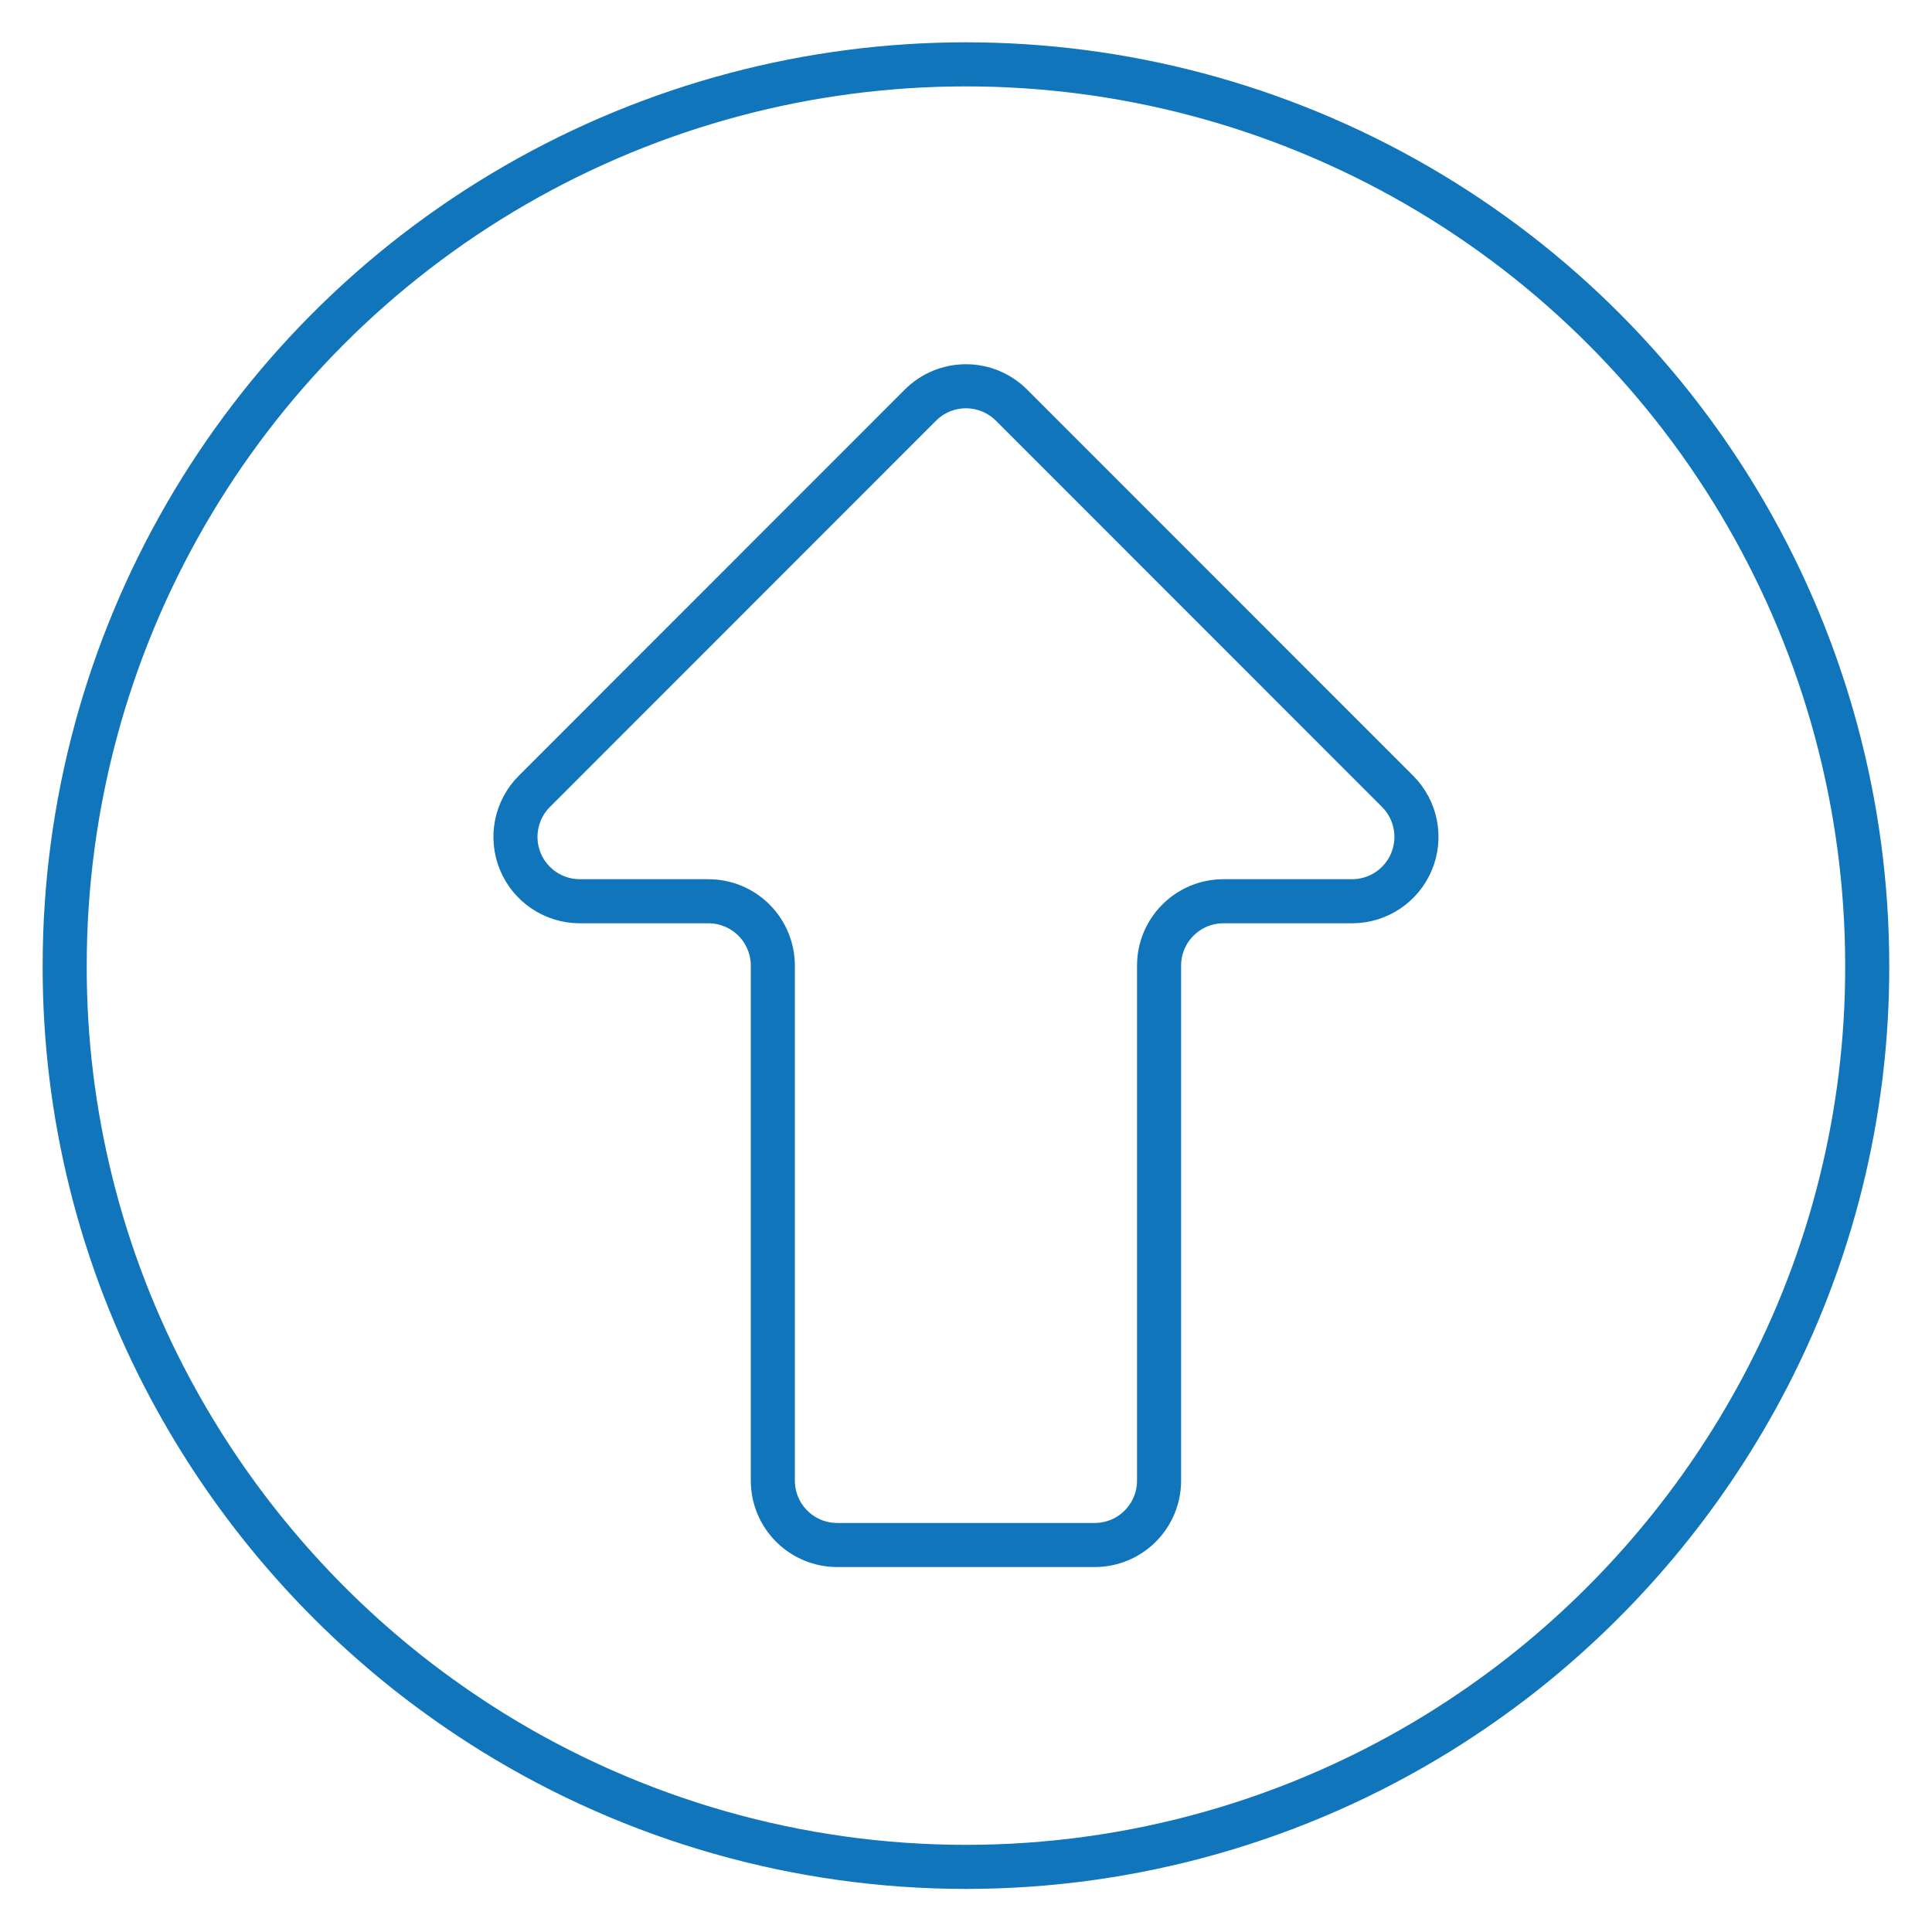
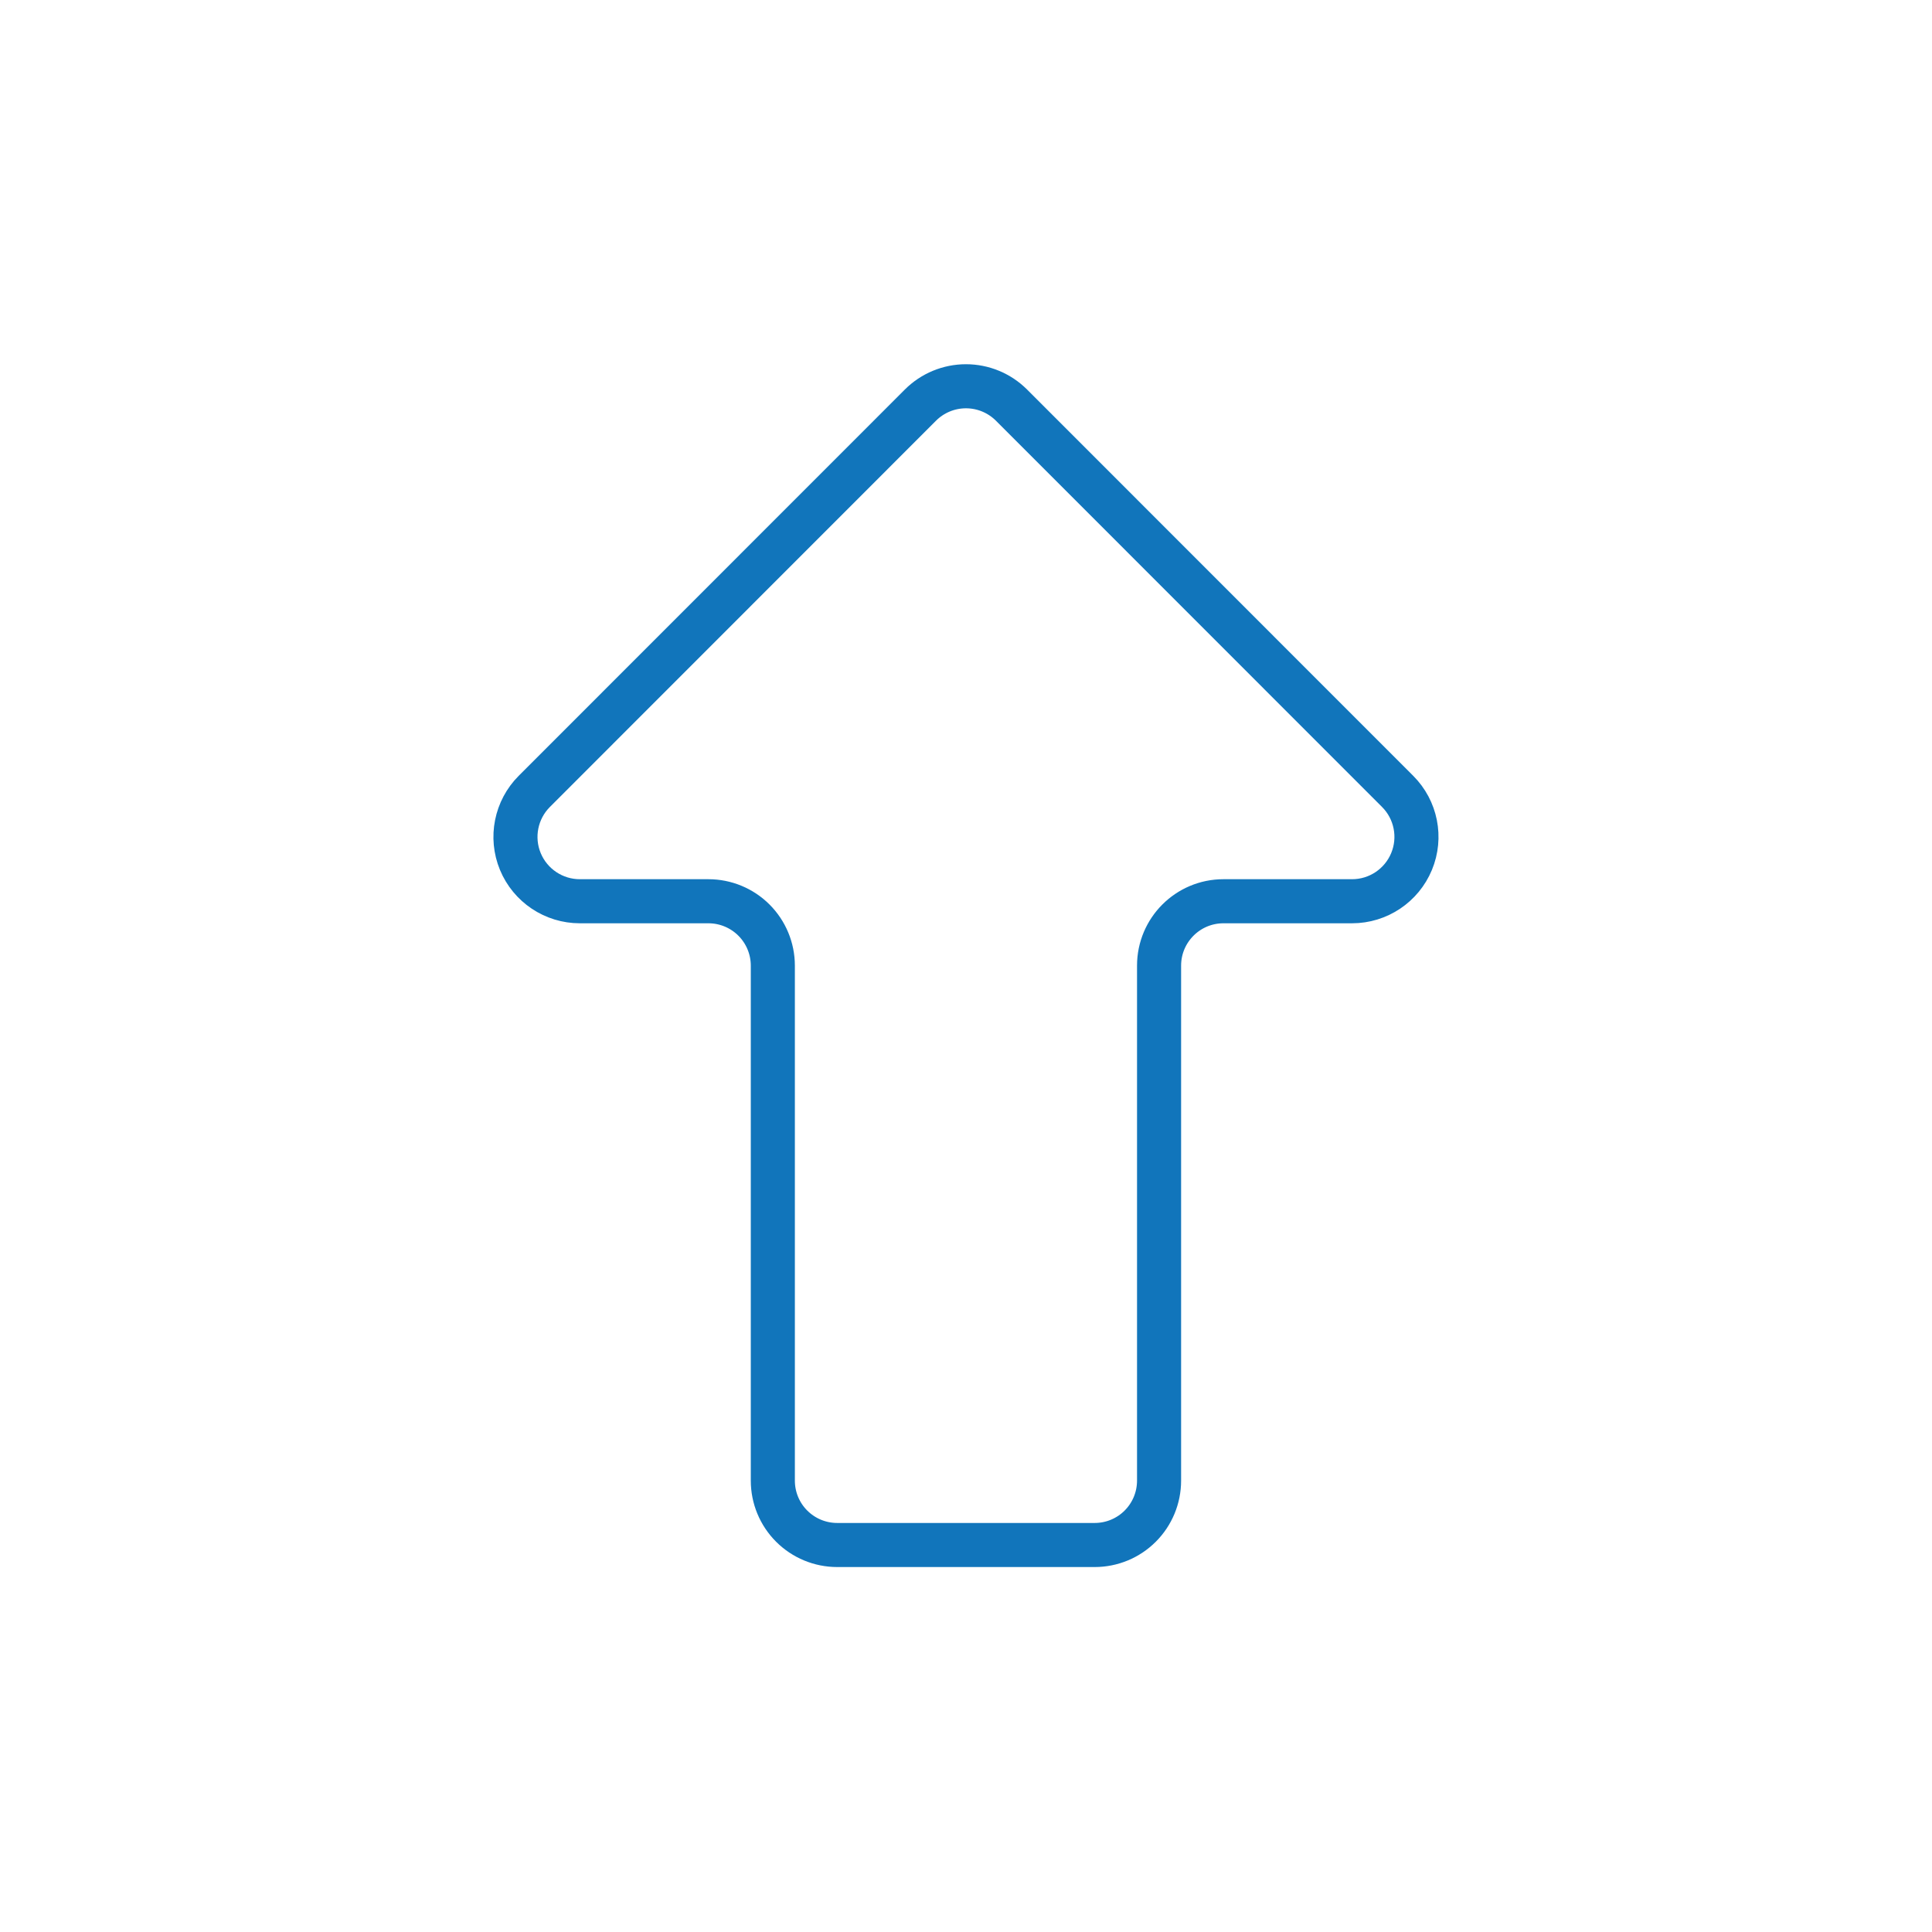
<svg xmlns="http://www.w3.org/2000/svg" width="789" height="789" viewBox="0 0 789 789" fill="none">
  <mask id="mask0_168_274" style="mask-type:luminance" maskUnits="userSpaceOnUse" x="0" y="0" width="789" height="789">
    <path d="M780 9V779.718H9V9H780Z" fill="white" stroke="white" stroke-width="18" />
  </mask>
  <g mask="url(#mask0_168_274)">
-     <path d="M762.541 394.349C762.688 454.609 747.865 513.948 719.431 567.077C695.264 612.183 662.058 651.833 621.895 683.534C610.949 692.132 599.538 700.118 587.713 707.456C529.667 743.376 462.743 762.408 394.486 762.408C326.217 762.408 259.306 743.377 201.25 707.456C189.435 700.118 178.025 692.132 167.078 683.534C126.902 651.833 93.708 612.183 69.542 567.077C41.094 513.948 26.285 454.609 26.419 394.349C26.419 262.85 96.571 141.342 210.459 75.583C324.334 9.845 464.641 9.845 578.519 75.583C692.394 141.332 762.541 262.842 762.541 394.349Z" stroke="#1175BB" stroke-width="18" stroke-linecap="round" stroke-linejoin="round" />
-   </g>
+     </g>
  <path d="M375.894 165.438L218.209 323.183C210.7 330.693 208.438 342.006 212.498 351.826C216.57 361.647 226.159 368.056 236.787 368.056H289.317C296.288 368.056 302.978 370.832 307.907 375.761C312.836 380.69 315.612 387.379 315.612 394.351V604.673C315.612 611.645 318.376 618.322 323.305 623.251C328.246 628.192 334.924 630.956 341.895 630.956H447.063C454.034 630.956 460.724 628.192 465.653 623.251C470.582 618.322 473.346 611.645 473.346 604.673V394.351C473.346 379.833 485.123 368.055 499.641 368.055H552.171C562.799 368.055 572.387 361.647 576.46 351.826C580.533 342.005 578.282 330.692 570.761 323.183L413.076 165.438C408.135 160.509 401.457 157.745 394.486 157.745C387.515 157.745 380.823 160.51 375.894 165.438Z" stroke="#1175BB" stroke-width="18" stroke-linecap="round" stroke-linejoin="round" />
</svg>